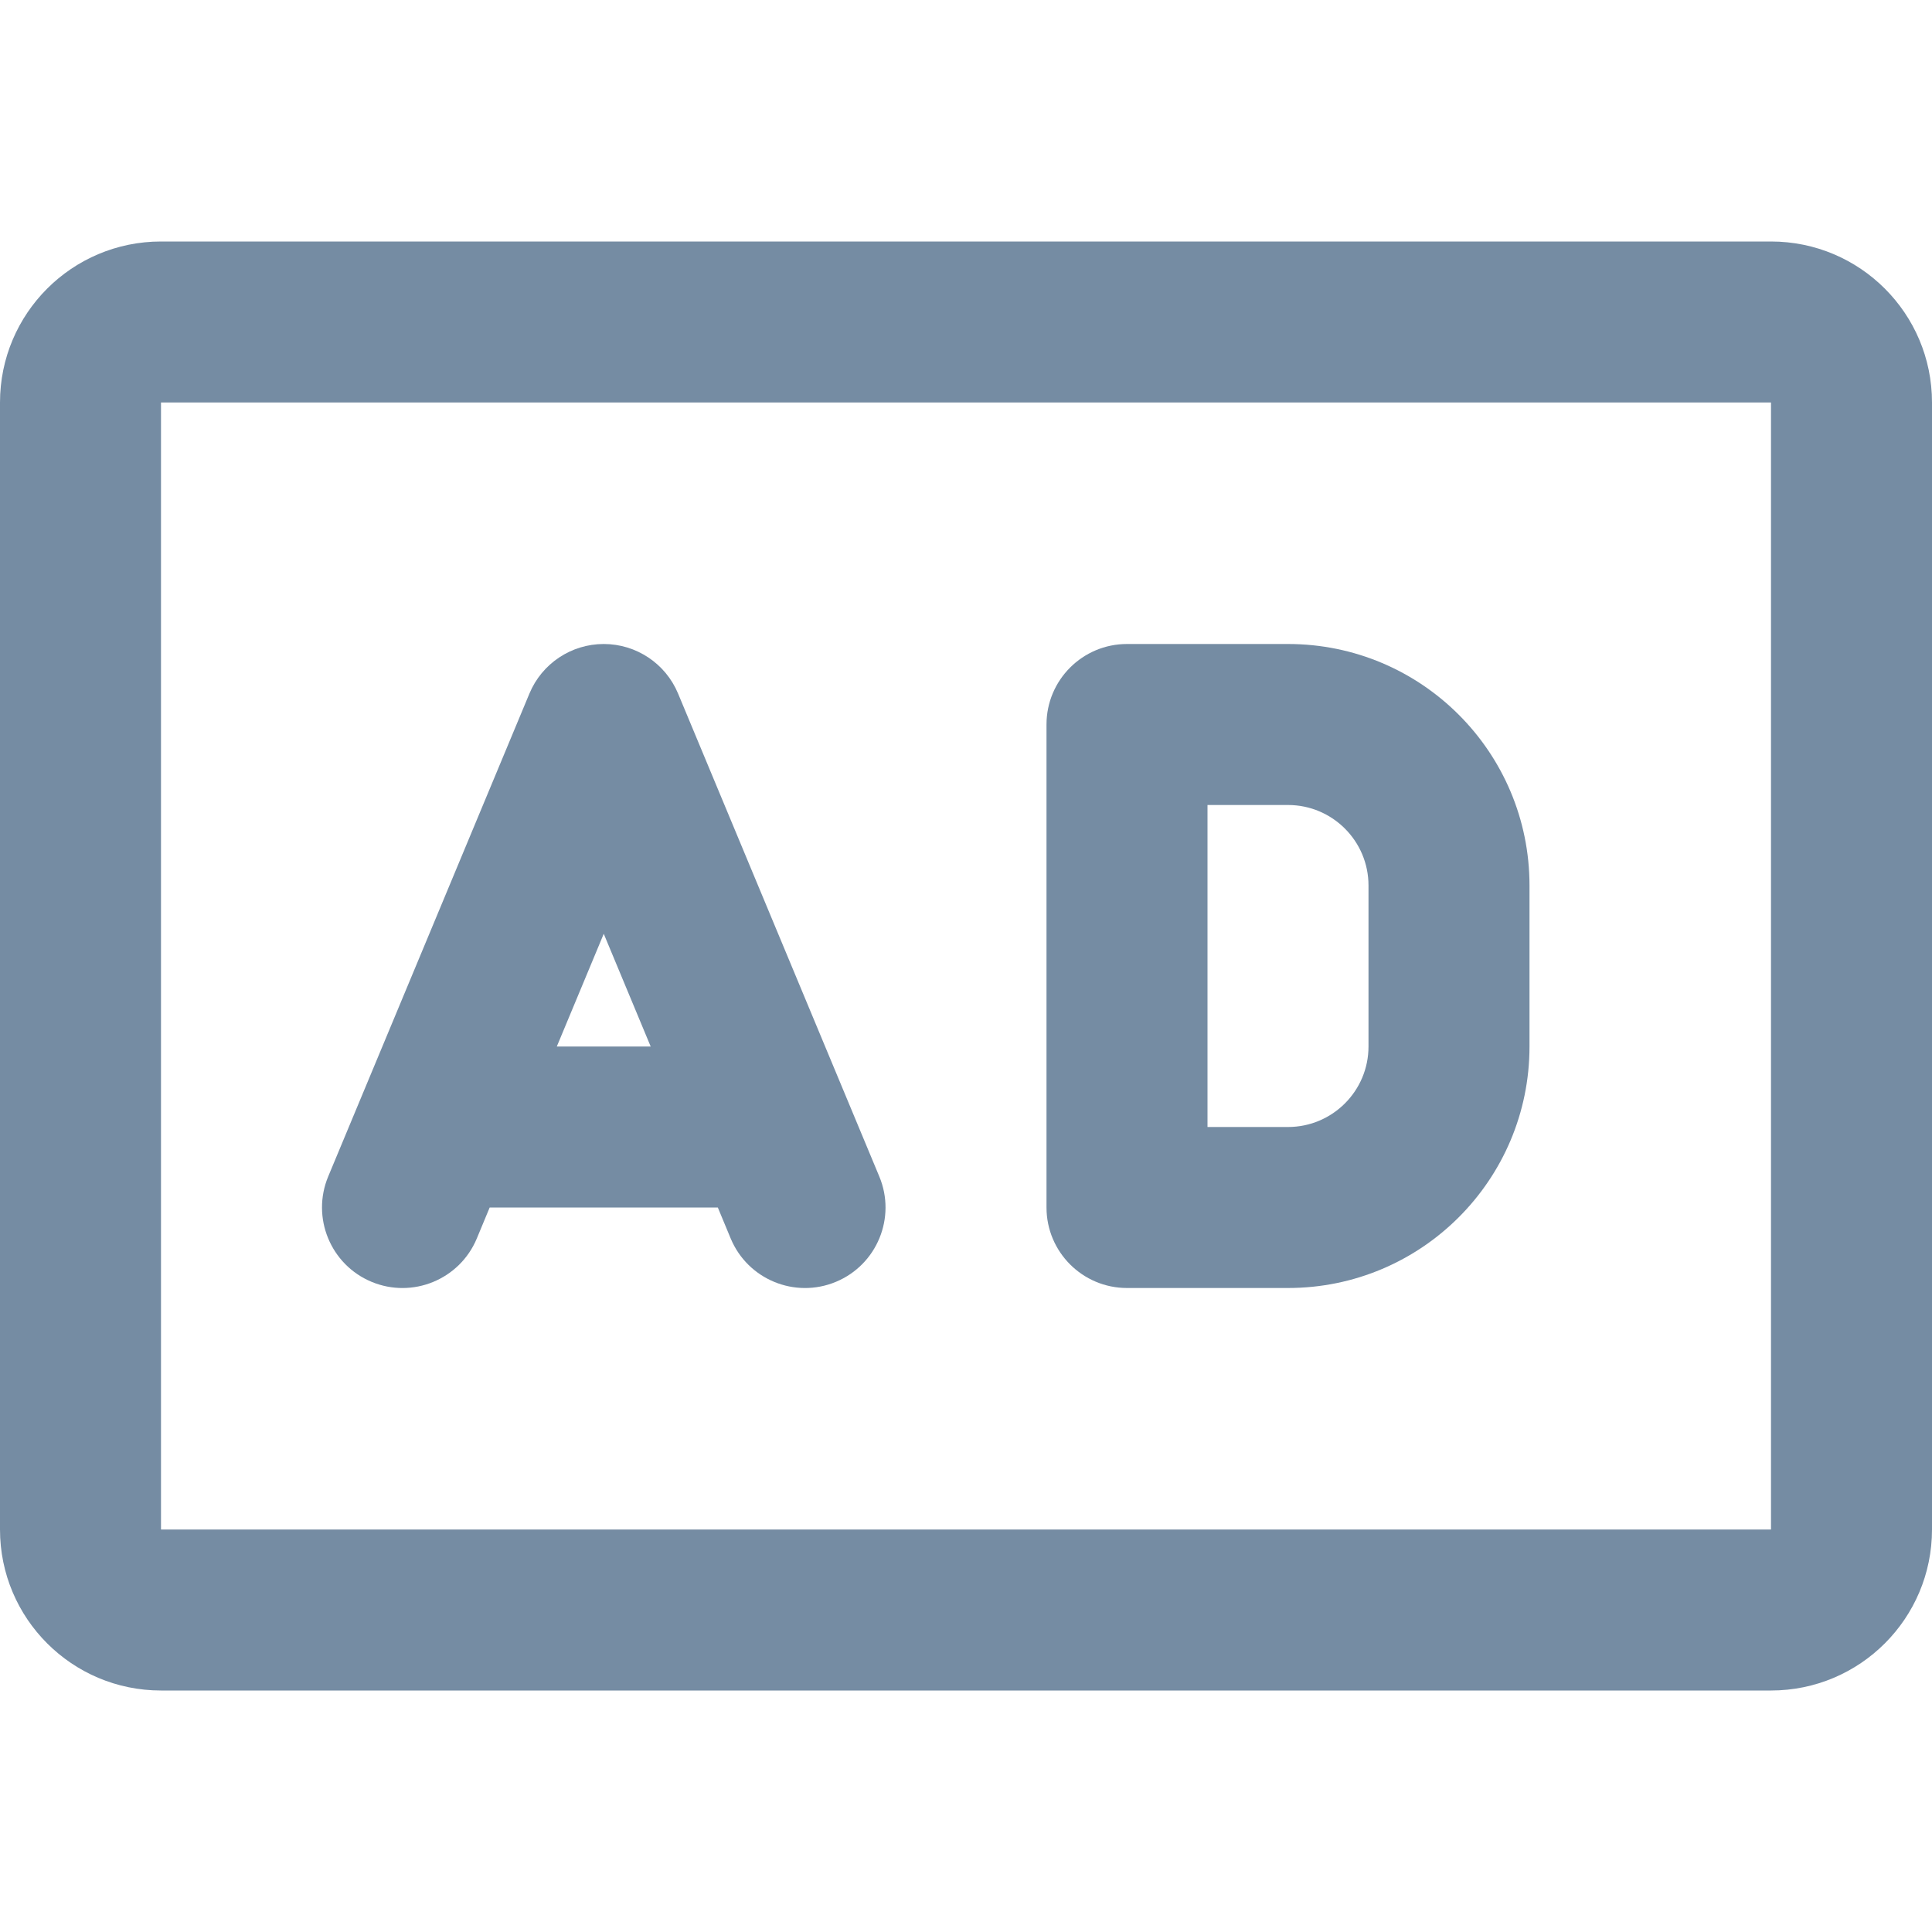
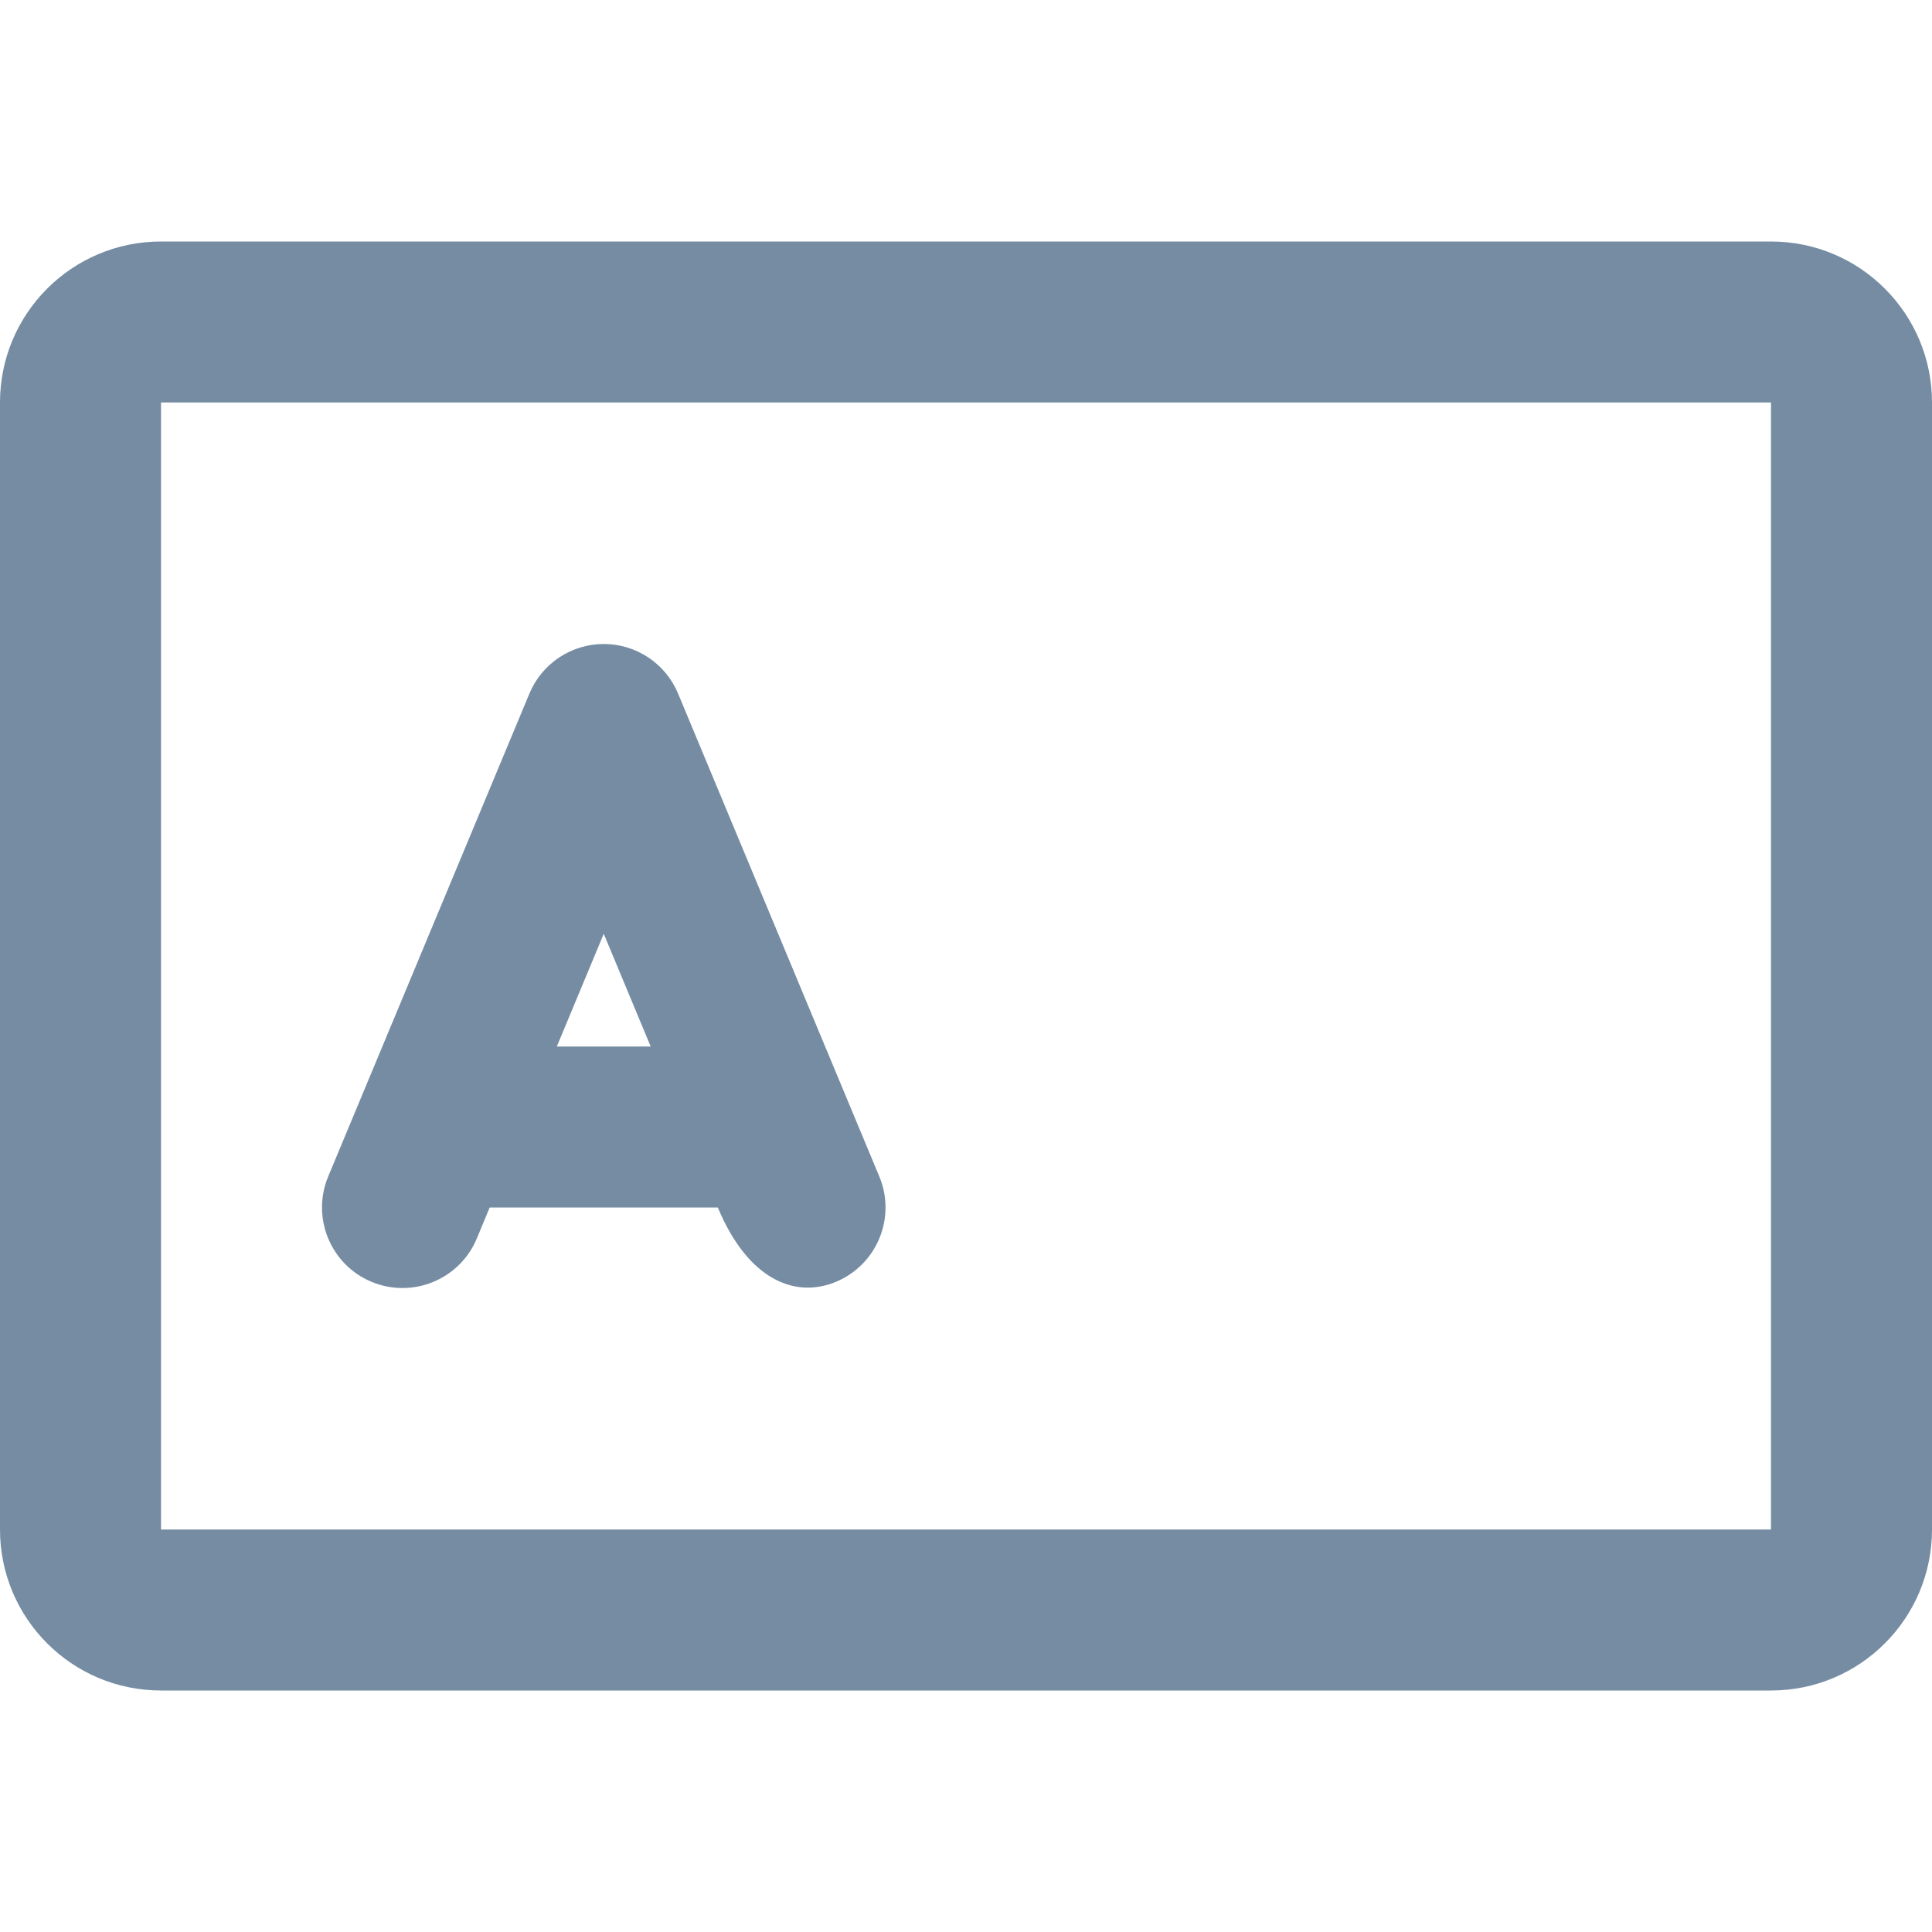
<svg xmlns="http://www.w3.org/2000/svg" width="800px" height="800px" viewBox="0 -3 24 24" id="meteor-icon-kit__regular-audio-description" fill="none">
-   <path fill-rule="evenodd" clip-rule="evenodd" d="M8.423 5.615C8.268 5.243 7.904 5 7.5 5C7.096 5 6.732 5.243 6.577 5.615L4.077 11.615C3.865 12.125 4.106 12.711 4.615 12.923C5.125 13.136 5.711 12.894 5.923 12.385L6.083 12H8.917L9.077 12.385C9.289 12.894 9.875 13.136 10.385 12.923C10.894 12.711 11.136 12.125 10.923 11.615L8.423 5.615zM8.083 10L7.5 8.6L6.917 10H8.083z" fill="#758CA3" />
-   <path fill-rule="evenodd" clip-rule="evenodd" d="M13 6C13 5.448 13.448 5 14 5H16C17.657 5 19 6.343 19 8V10C19 11.657 17.657 13 16 13H14C13.448 13 13 12.552 13 12V6zM15 7V11H16C16.552 11 17 10.552 17 10V8C17 7.448 16.552 7 16 7H15z" fill="#758CA3" />
+   <path fill-rule="evenodd" clip-rule="evenodd" d="M8.423 5.615C8.268 5.243 7.904 5 7.5 5C7.096 5 6.732 5.243 6.577 5.615L4.077 11.615C3.865 12.125 4.106 12.711 4.615 12.923C5.125 13.136 5.711 12.894 5.923 12.385L6.083 12H8.917C9.289 12.894 9.875 13.136 10.385 12.923C10.894 12.711 11.136 12.125 10.923 11.615L8.423 5.615zM8.083 10L7.5 8.6L6.917 10H8.083z" fill="#758CA3" />
  <path fill-rule="evenodd" clip-rule="evenodd" d="M0 2C0 0.895 0.895 0 2 0H22C23.105 0 24 0.895 24 2V16C24 17.105 23.105 18 22 18H2C0.895 18 0 17.105 0 16V2zM2 2H22V16H2L2 2z" fill="#758CA3" />
</svg>